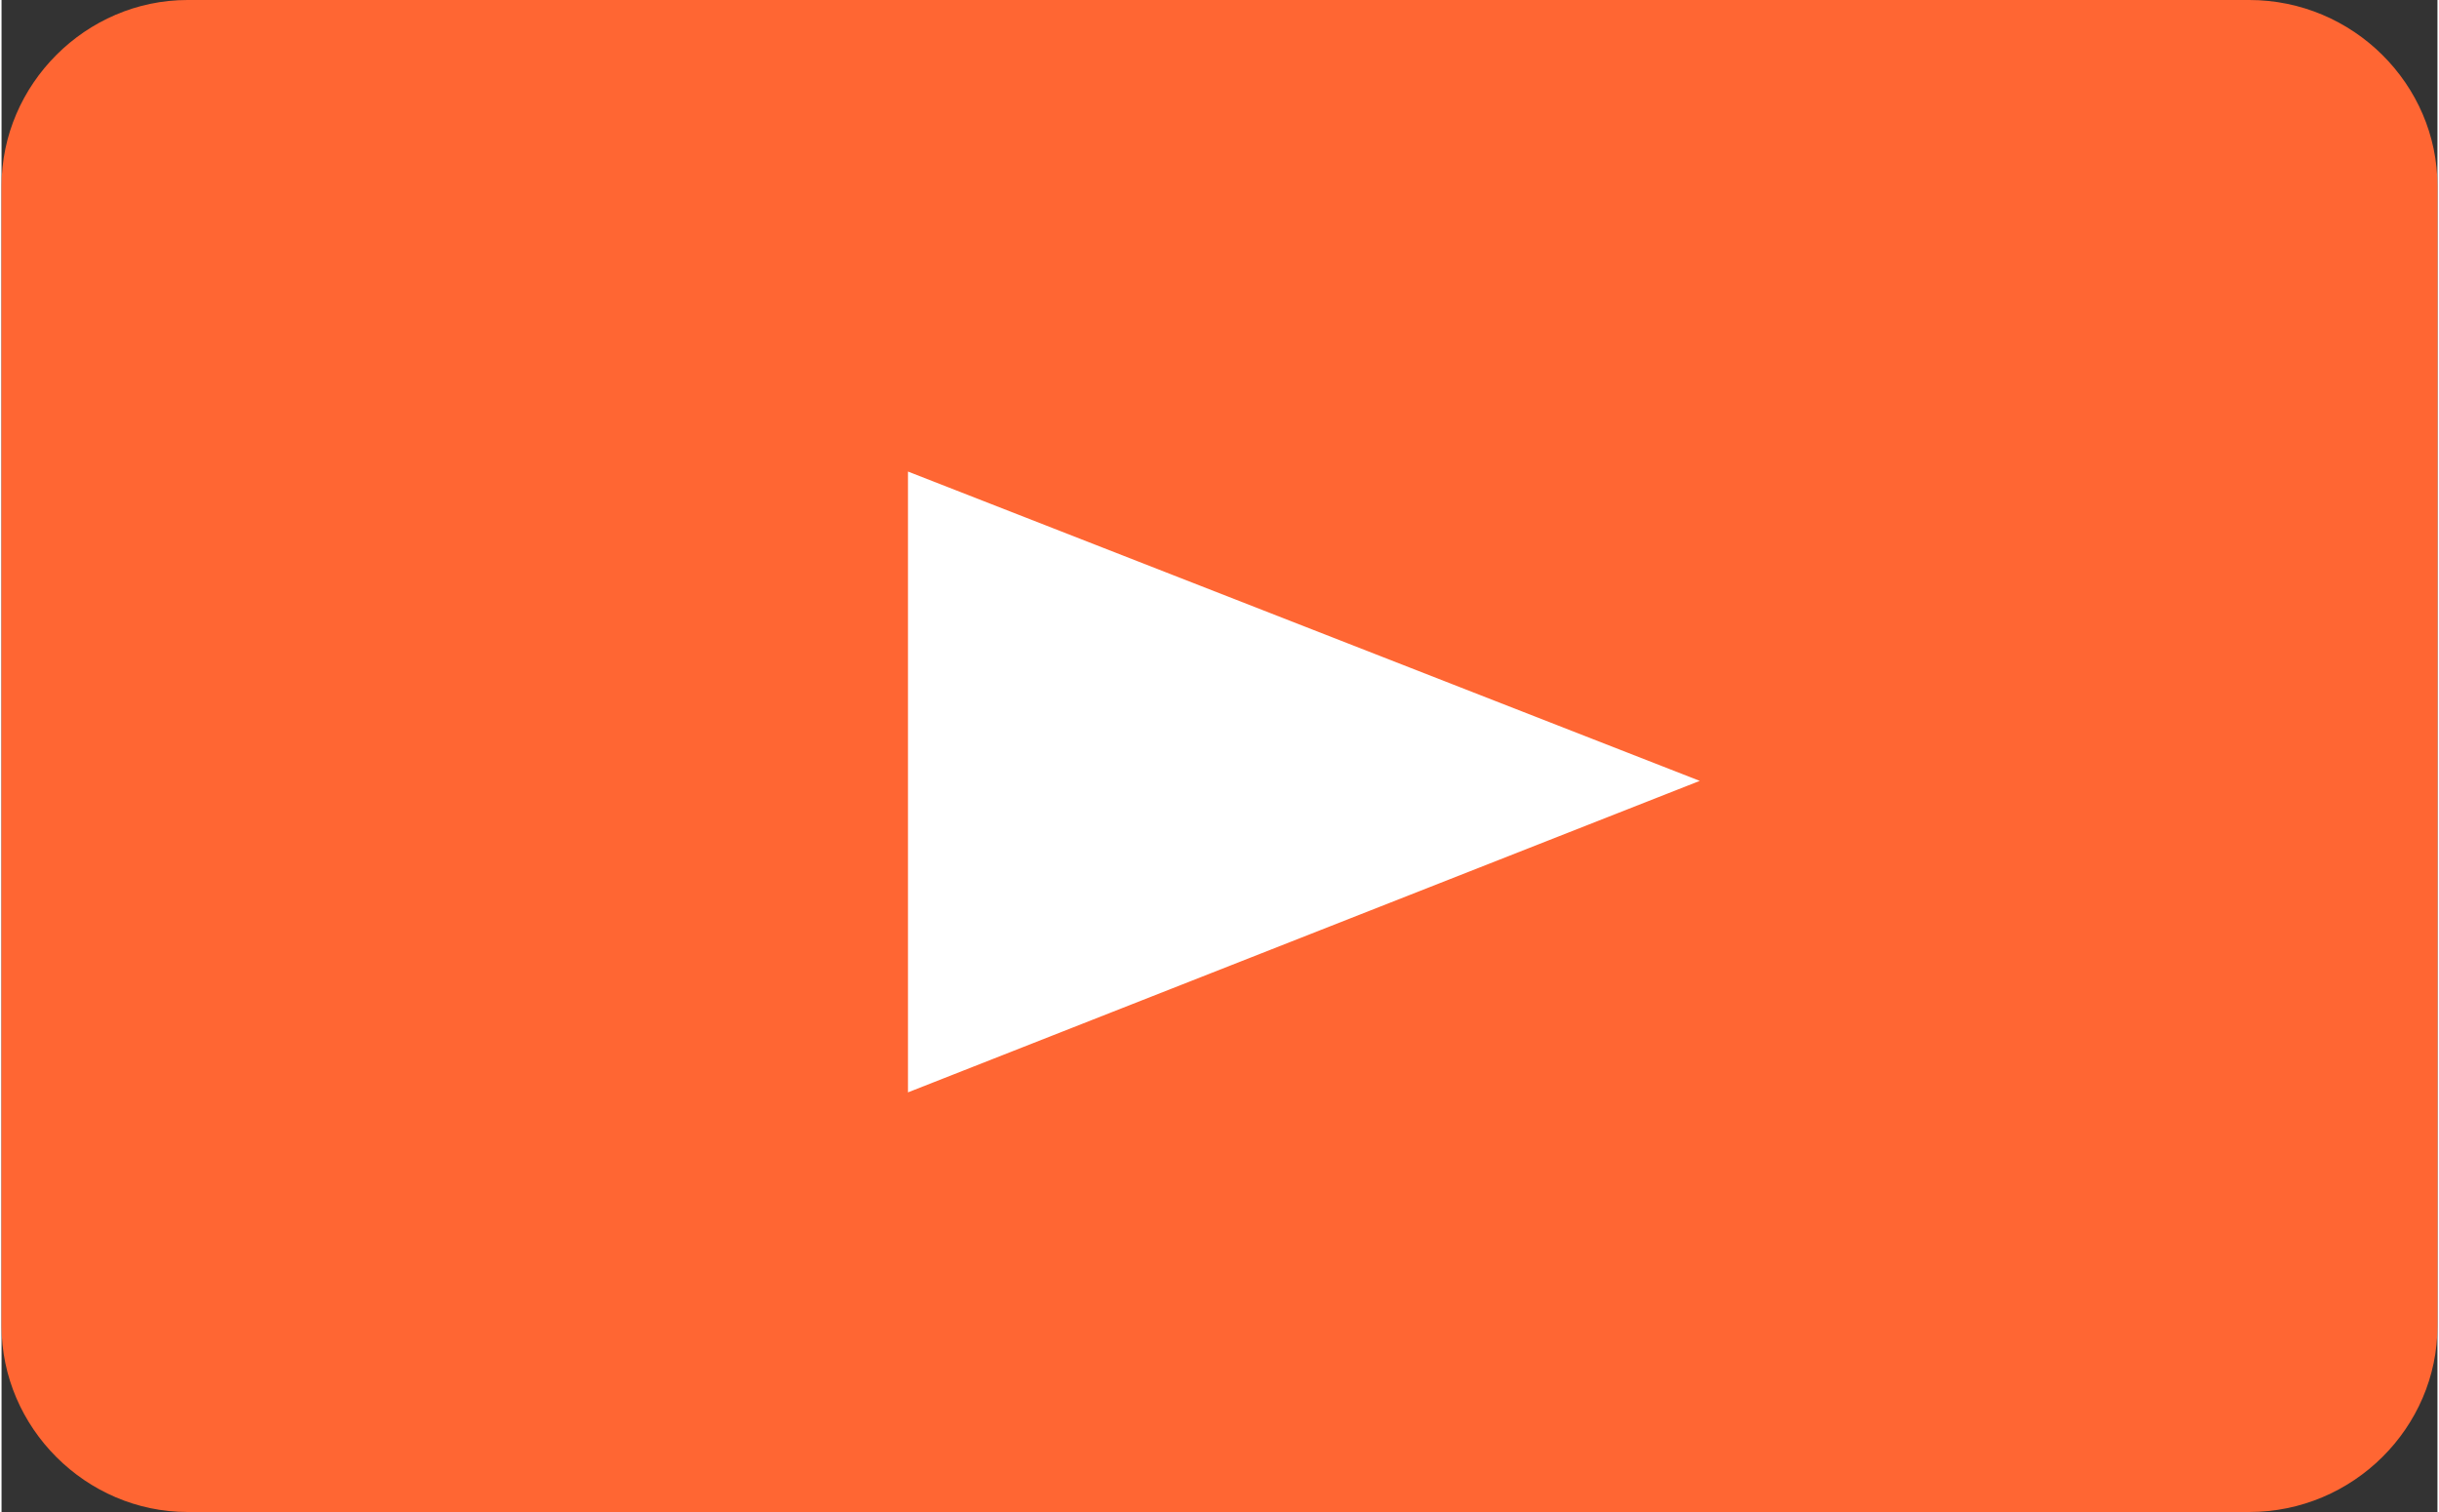
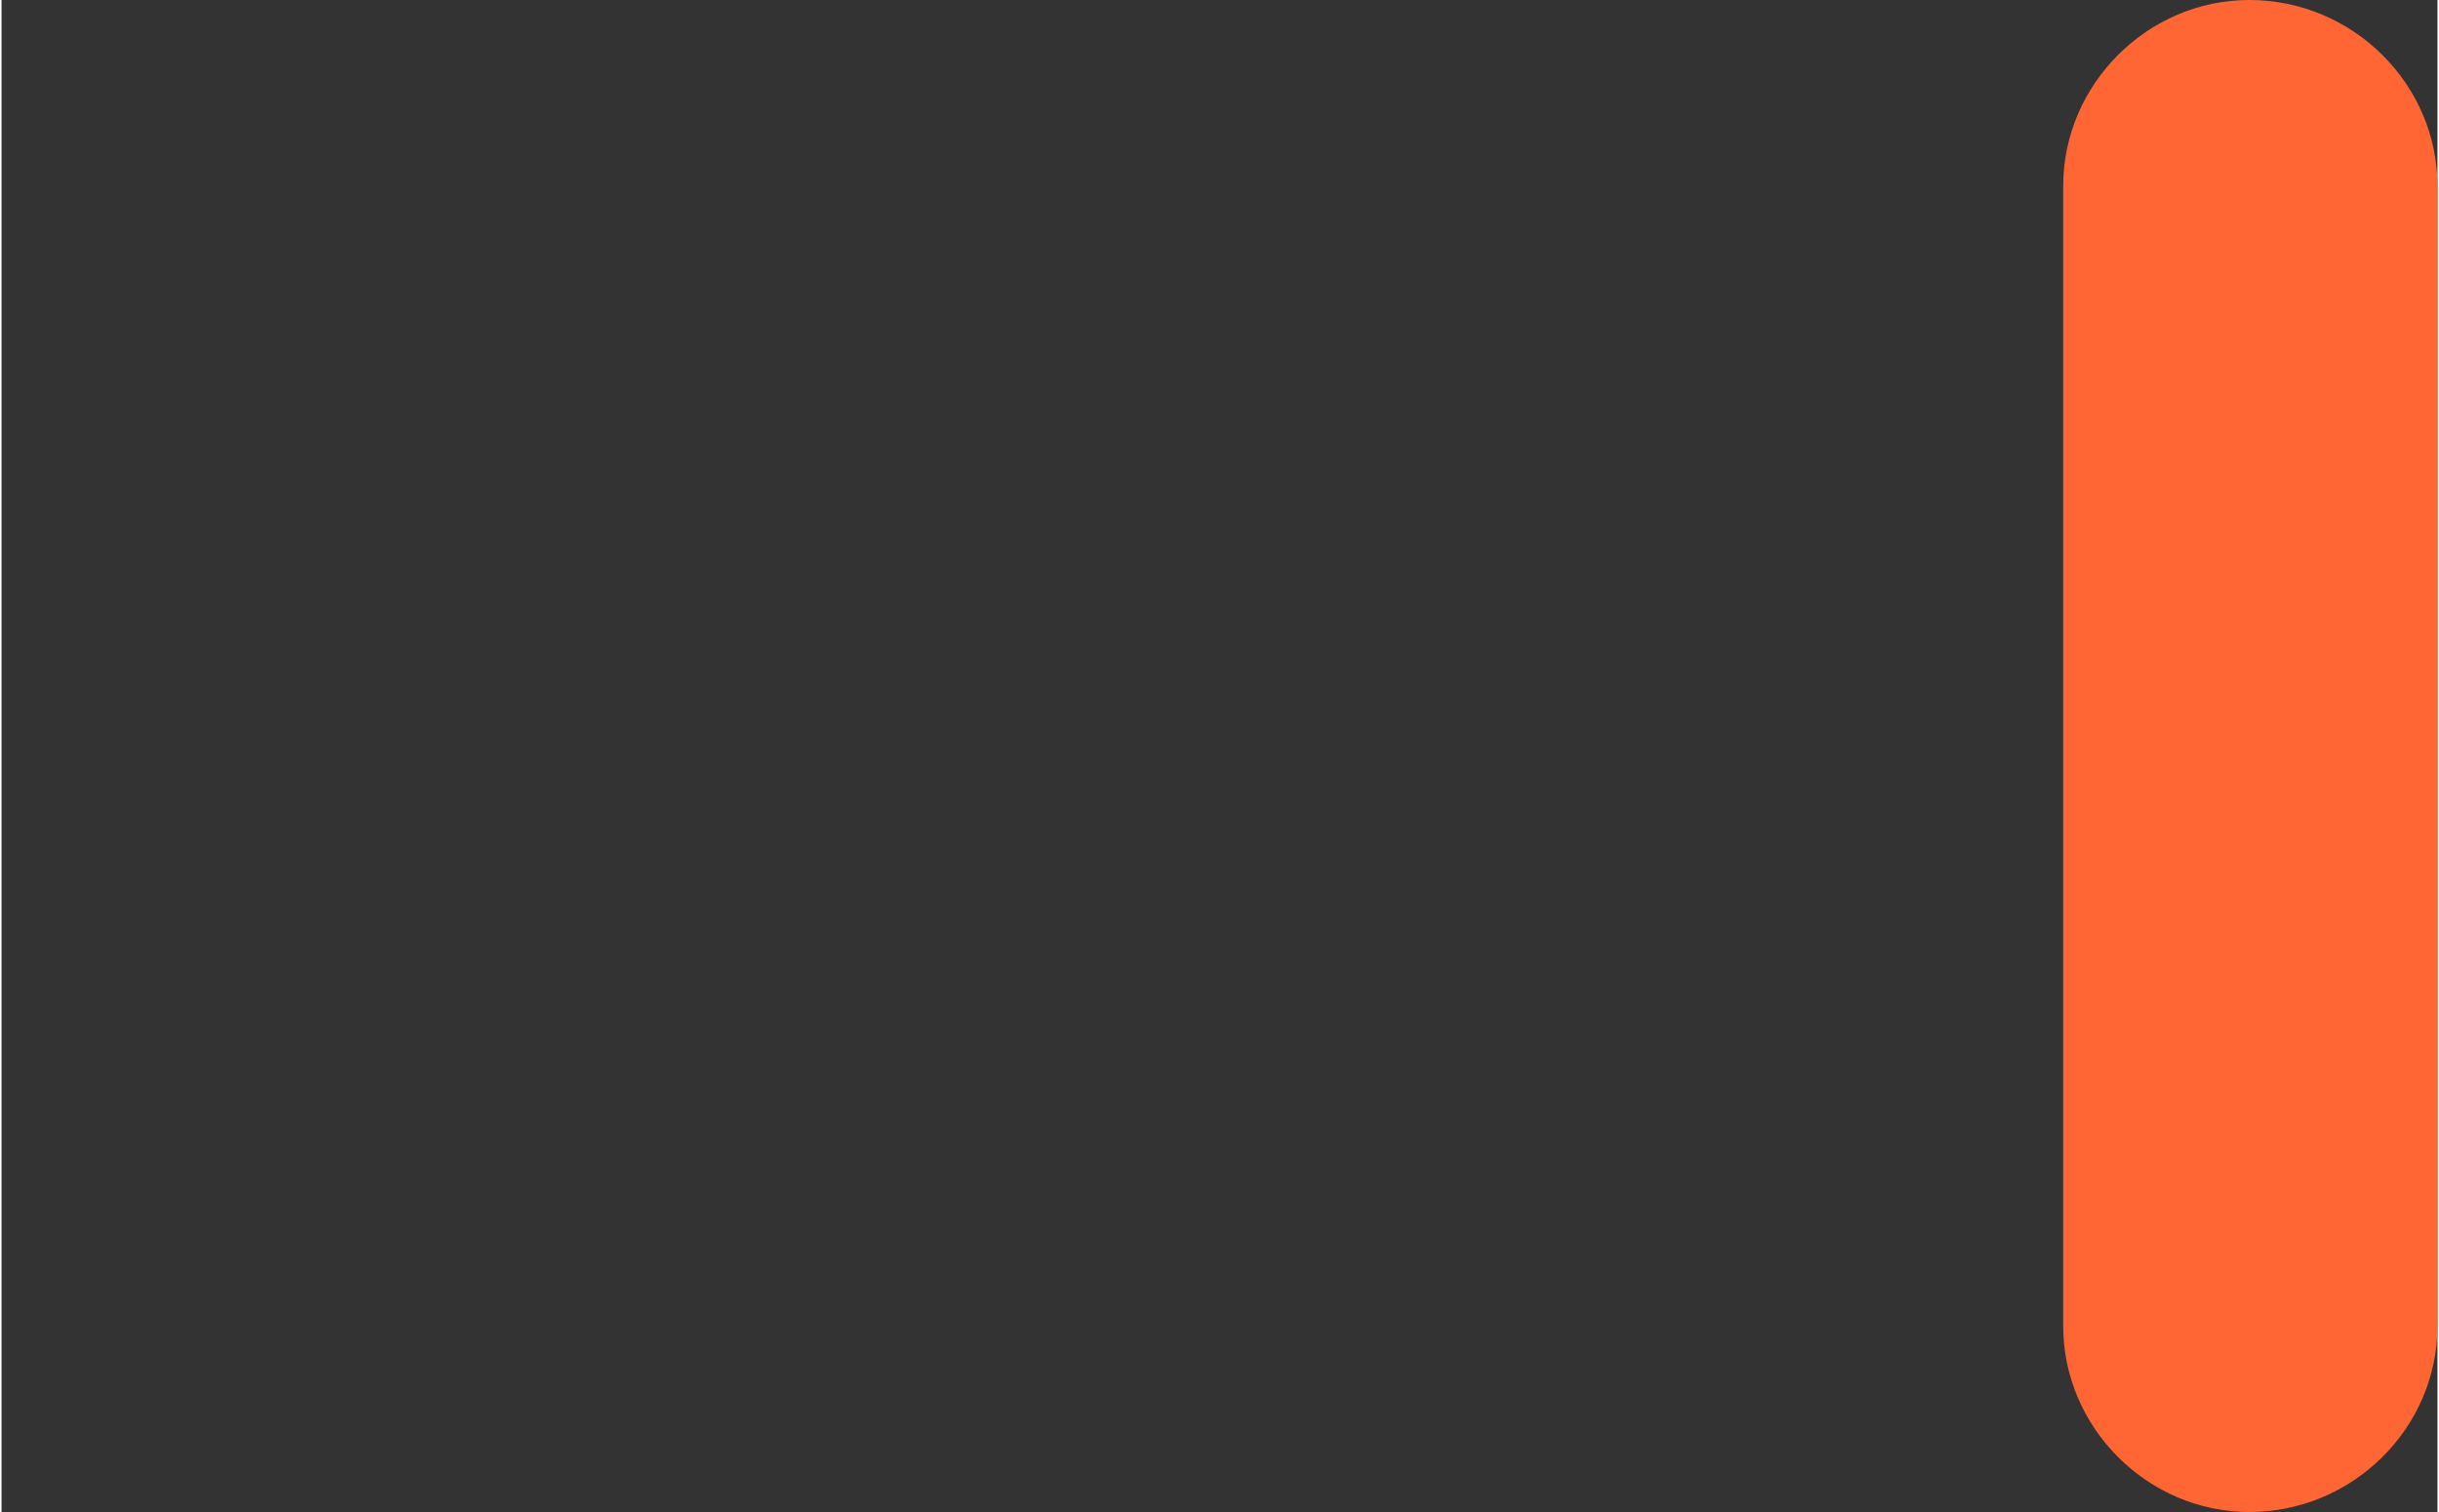
<svg xmlns="http://www.w3.org/2000/svg" xml:space="preserve" width="50px" height="31px" version="1.1" style="shape-rendering:geometricPrecision; text-rendering:geometricPrecision; image-rendering:optimizeQuality; fill-rule:evenodd; clip-rule:evenodd" viewBox="0 0 11.26 6.99">
  <rect x="0" y="0" width="11.26" height="6.99" fill="#333333" stroke="none" />
  <defs>
    <style type="text/css">
   
    .fil0 {fill:#FF6633}
    .fil1 {fill:white}
   
  </style>
  </defs>
  <g id="Vrstva_x0020_1">
-     <path class="fil0" d="M0.86 0l4.95 0 4.58 0c0.48,0 0.87,0.39 0.87,0.86l0 5.27c0,0.47 -0.39,0.86 -0.87,0.86l-9.53 0c-0.47,0 -0.86,-0.39 -0.86,-0.86l0 -5.27c0,-0.47 0.39,-0.86 0.86,-0.86z" />
-     <polygon class="fil1" points="4.19,2.18 7.85,3.61 4.19,5.05 " />
+     <path class="fil0" d="M0.86 0l4.95 0 4.58 0c0.48,0 0.87,0.39 0.87,0.86l0 5.27c0,0.47 -0.39,0.86 -0.87,0.86c-0.47,0 -0.86,-0.39 -0.86,-0.86l0 -5.27c0,-0.47 0.39,-0.86 0.86,-0.86z" />
  </g>
</svg>